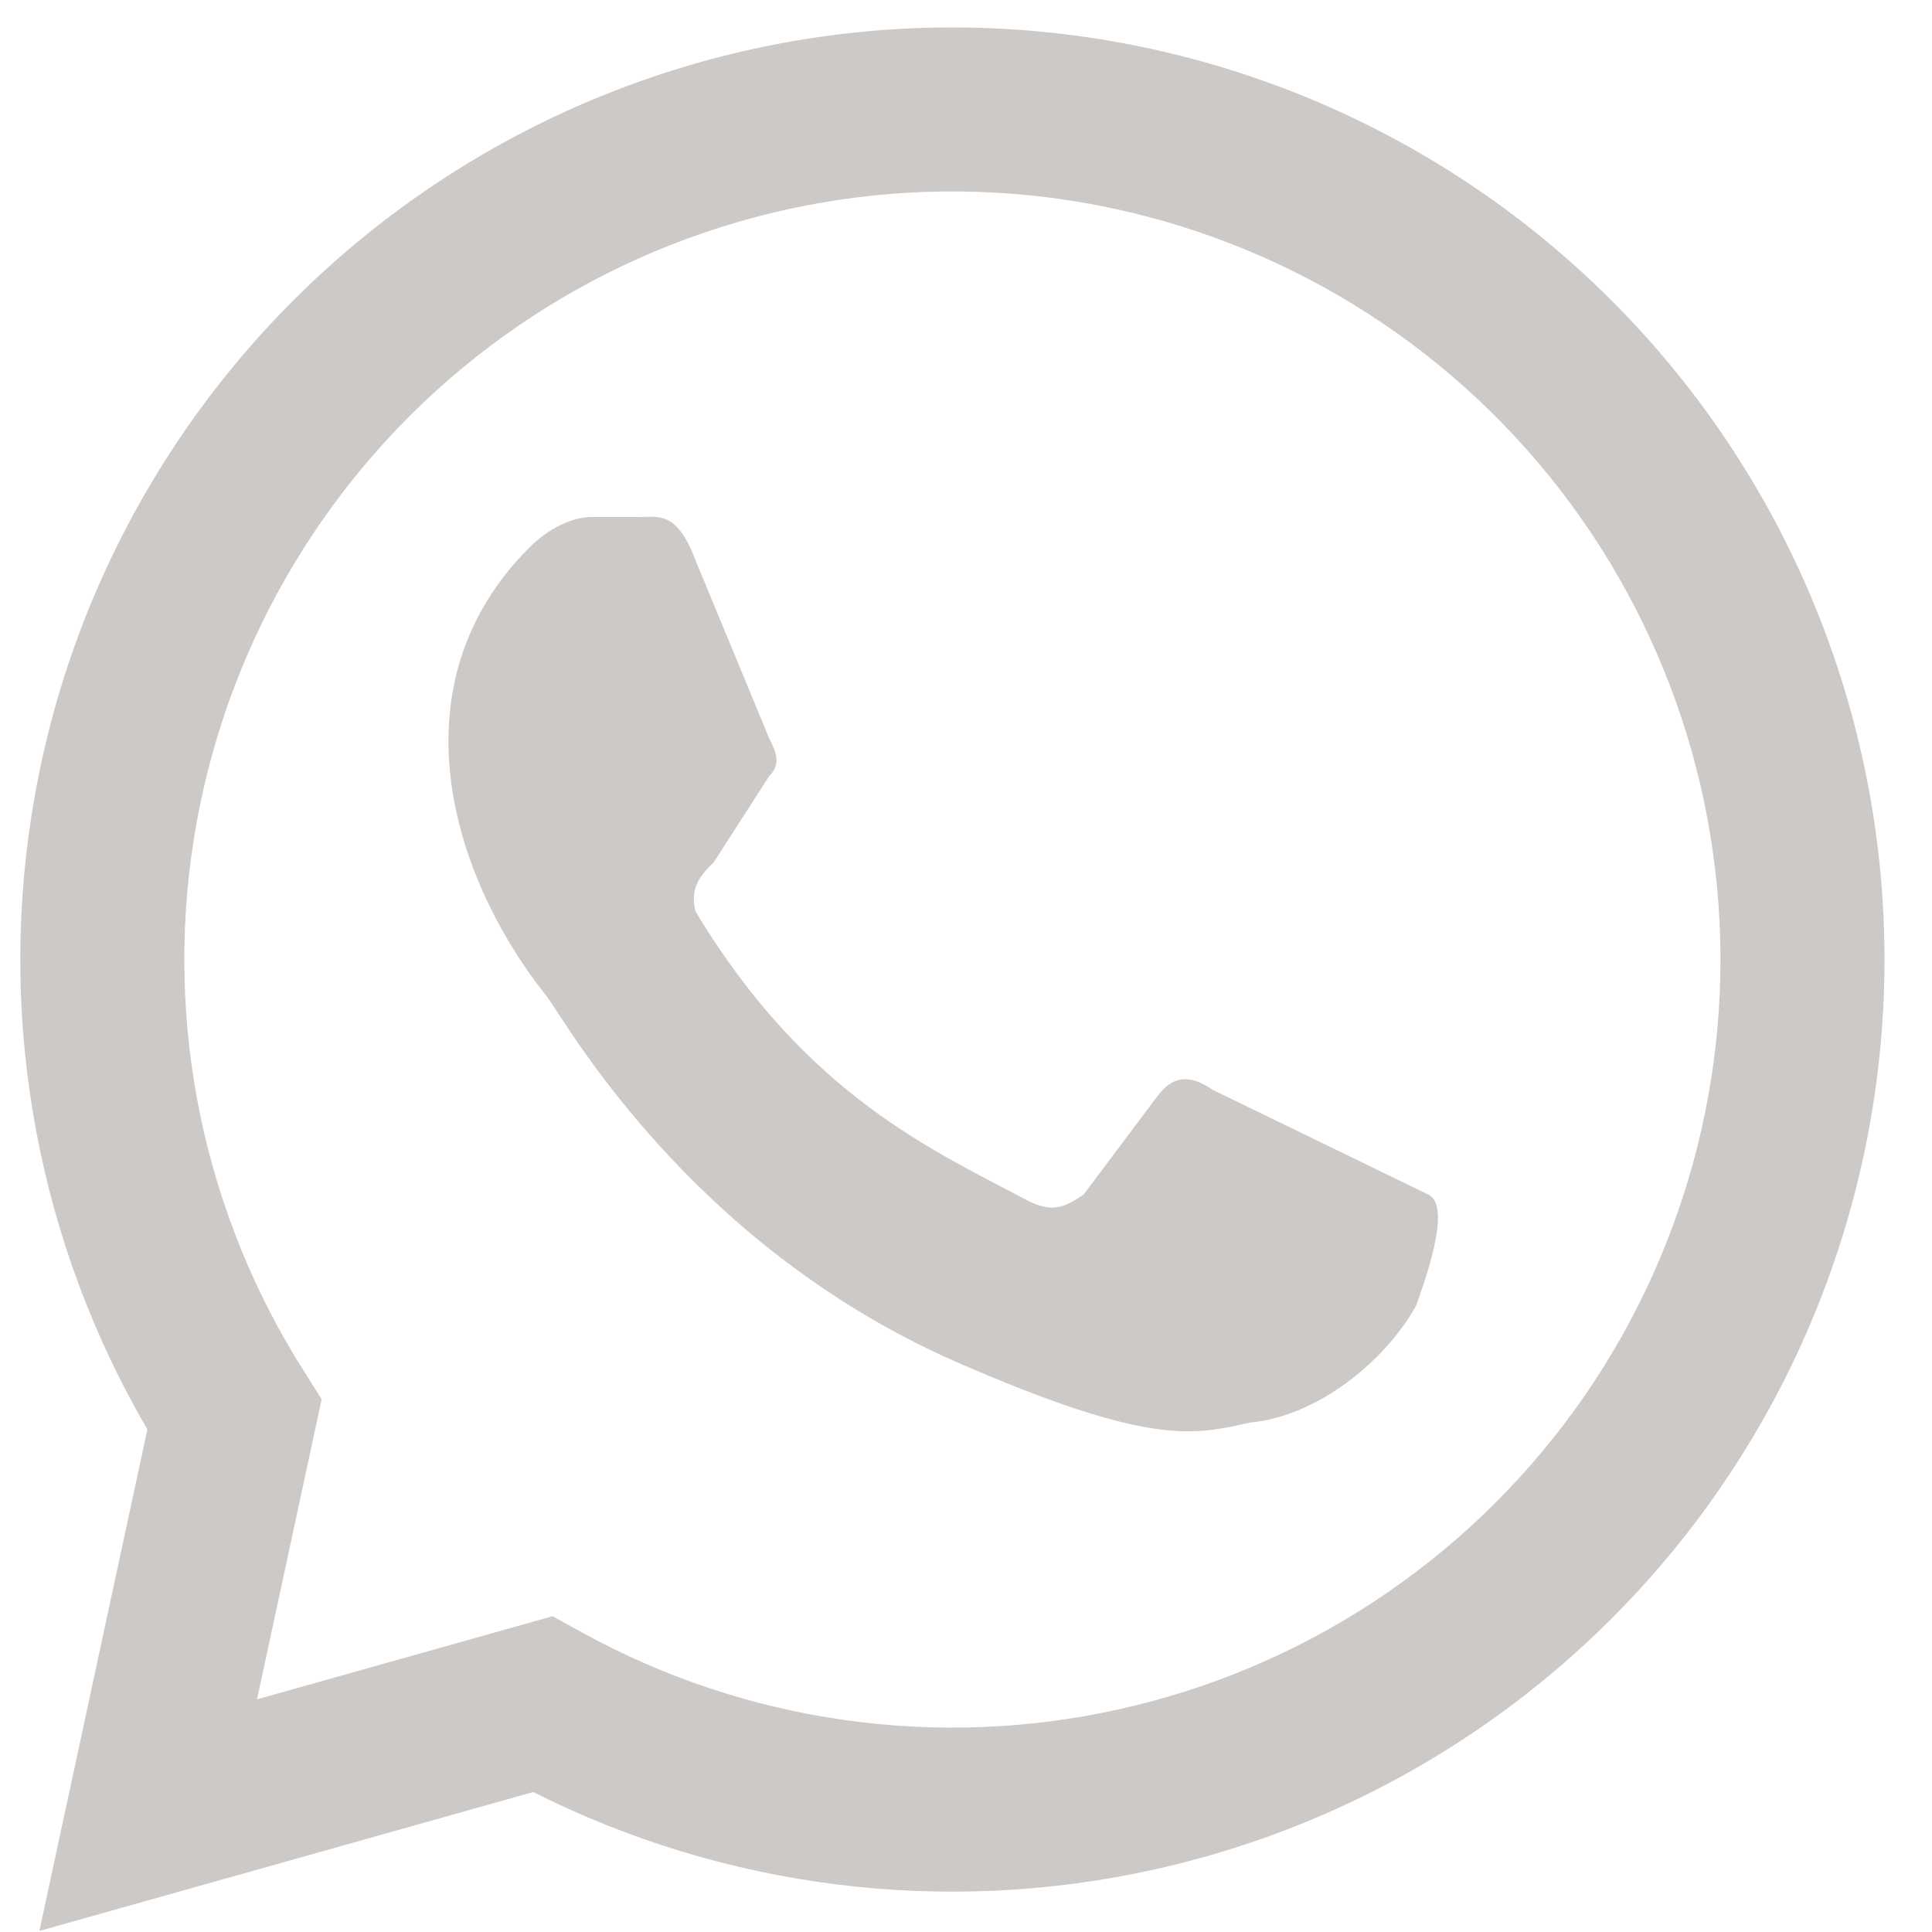
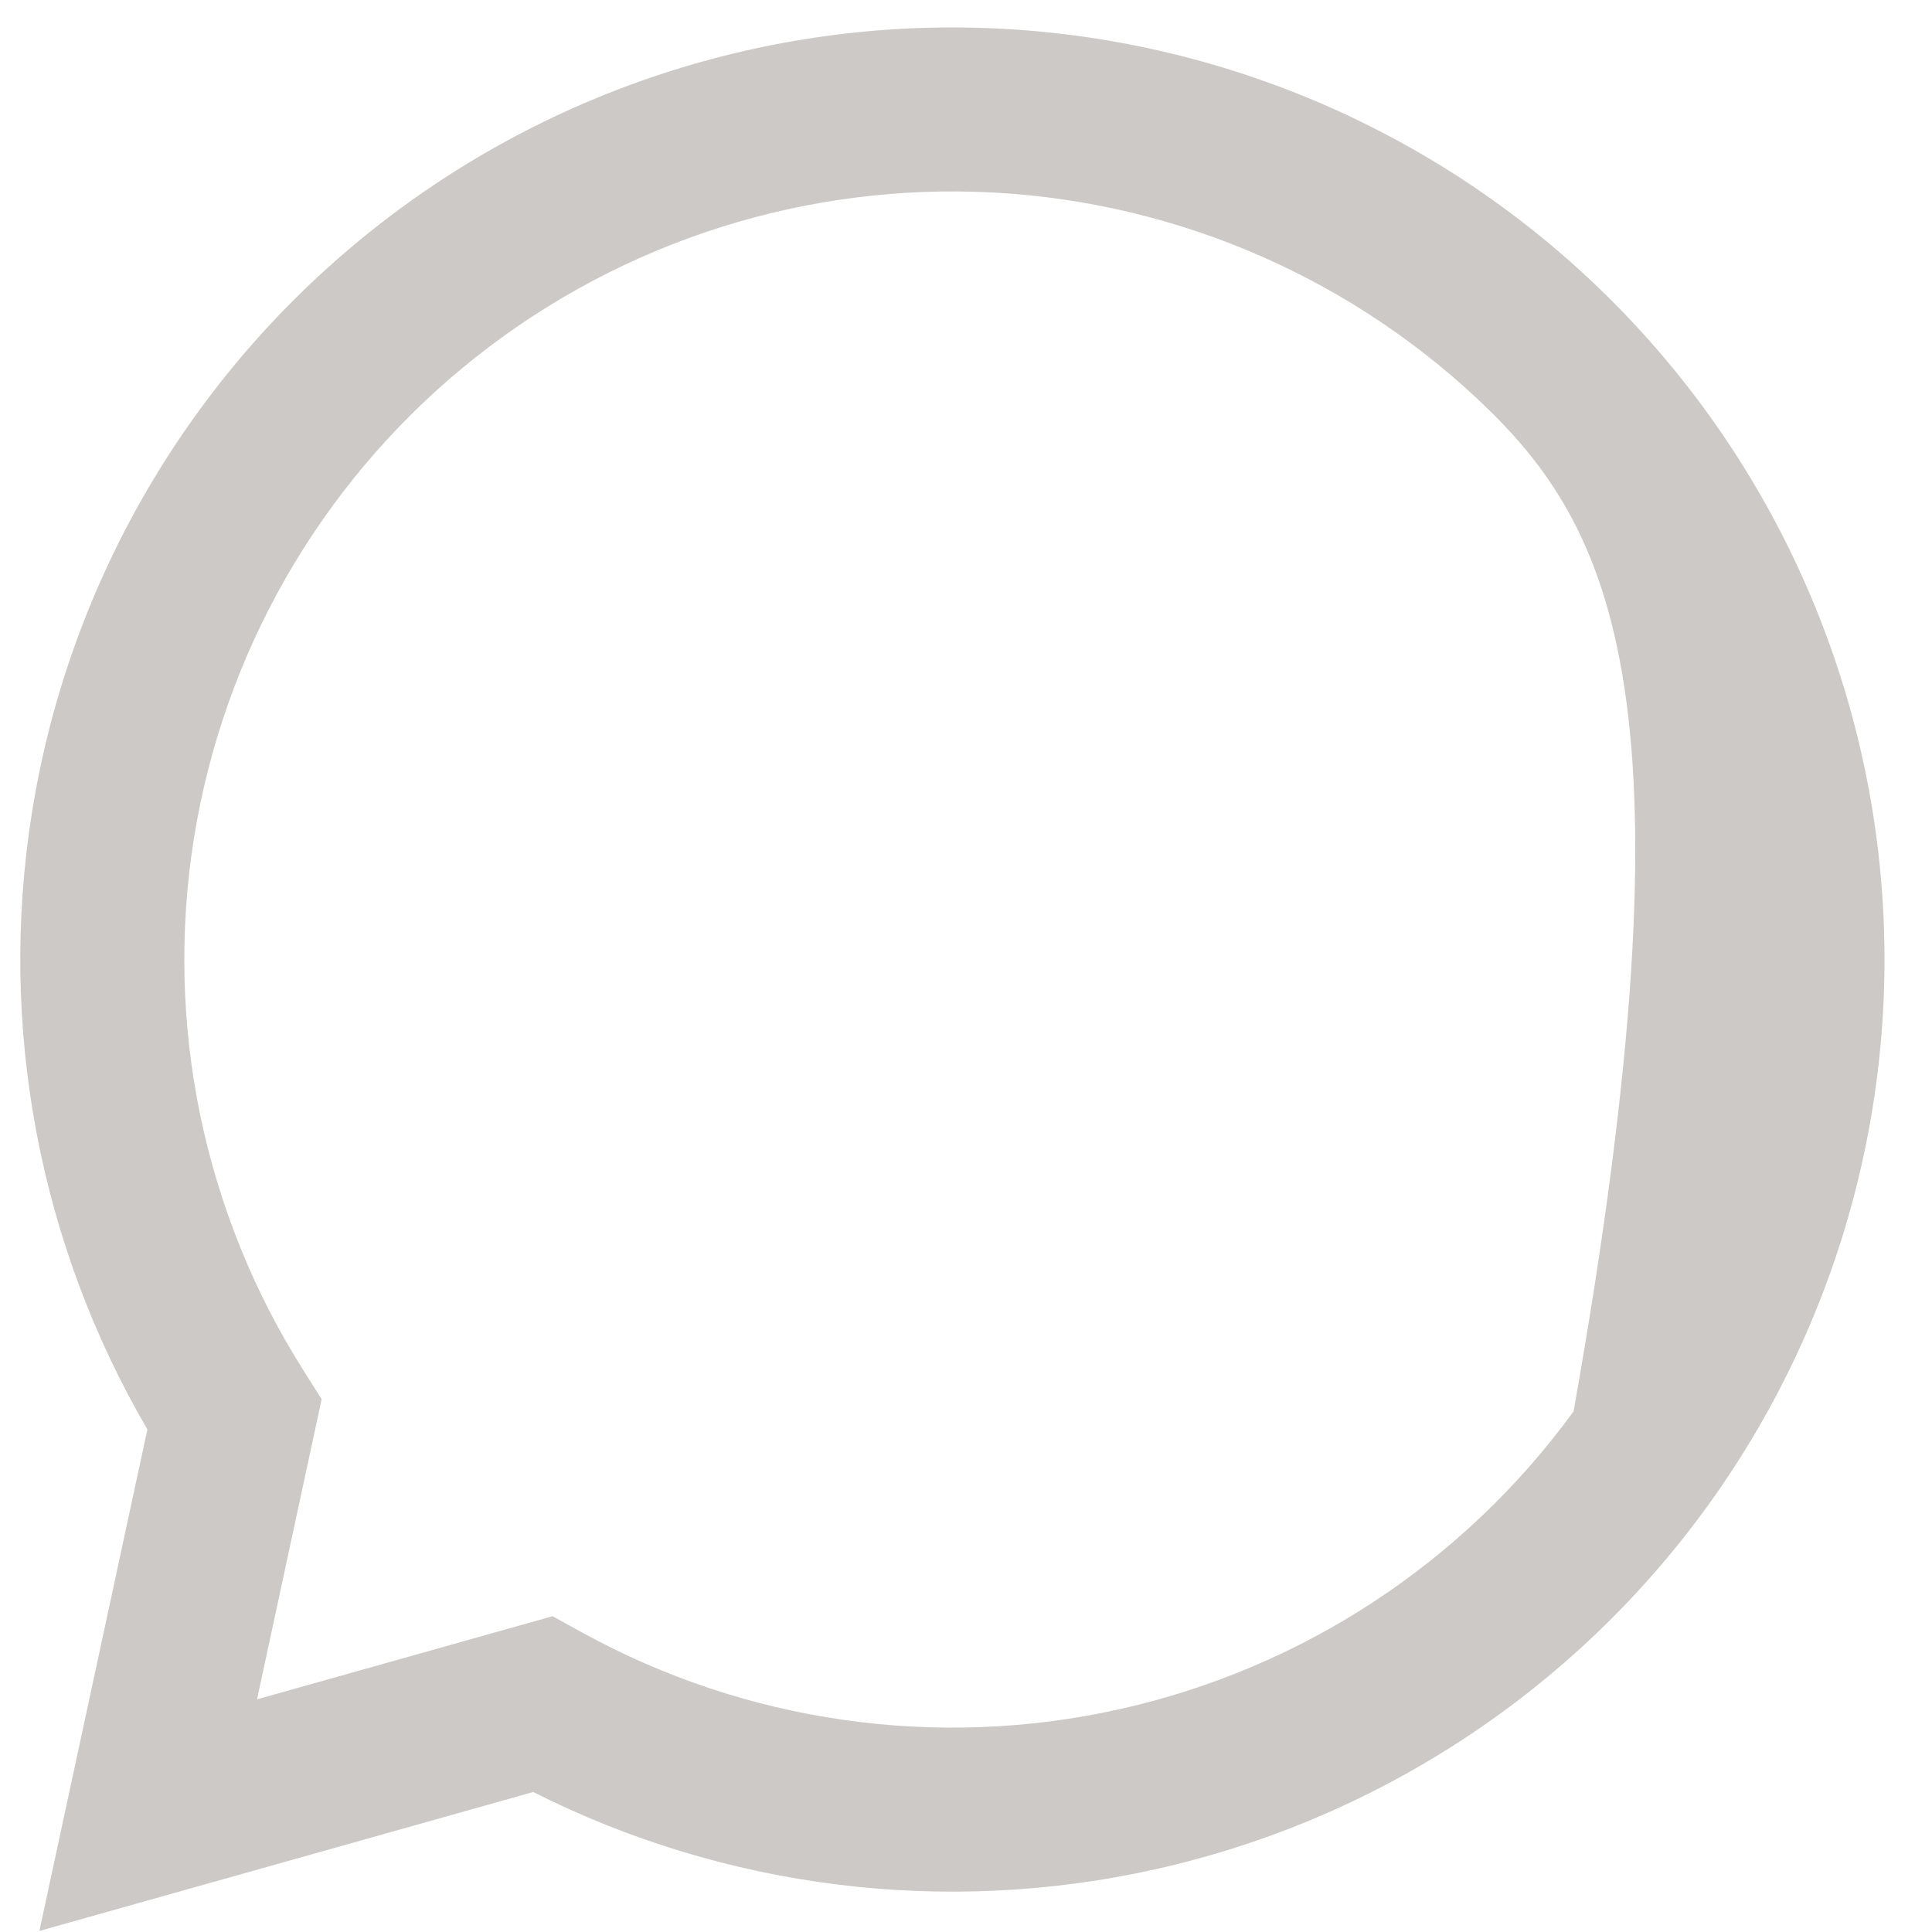
<svg xmlns="http://www.w3.org/2000/svg" width="31" height="31" viewBox="0 0 31 31" fill="none">
-   <path fill-rule="evenodd" clip-rule="evenodd" d="M15.675 3.078C12.675 2.982 9.744 3.984 7.43 5.896C5.117 7.808 3.581 10.499 3.11 13.463C2.639 16.427 3.266 19.461 4.873 21.995L5.161 22.451L4.124 27.267L8.866 25.933L9.338 26.193C11.967 27.64 15.034 28.079 17.964 27.425C20.893 26.772 23.483 25.073 25.249 22.646C27.014 20.219 27.833 17.231 27.552 14.243C27.271 11.255 25.91 8.472 23.723 6.416C21.536 4.361 18.674 3.174 15.675 3.078ZM5.754 3.868C8.561 1.548 12.119 0.331 15.759 0.448C19.399 0.564 22.872 2.004 25.525 4.499C28.179 6.993 29.831 10.37 30.172 13.996C30.513 17.622 29.519 21.248 27.377 24.194C25.235 27.139 22.091 29.201 18.536 29.994C15.161 30.747 11.634 30.305 8.555 28.754L0.632 30.983L2.365 22.936C0.627 19.958 -0.032 16.466 0.511 13.05C1.082 9.453 2.946 6.188 5.754 3.868Z" fill="#CCC9C7" />
-   <path d="M19.462 17.489C19.165 17.291 18.869 17.192 18.572 17.588L17.386 19.169C17.09 19.367 16.892 19.466 16.496 19.268C15.014 18.477 12.938 17.588 11.159 14.622C11.06 14.227 11.258 14.029 11.455 13.832L12.345 12.448C12.543 12.25 12.444 12.052 12.345 11.855L11.159 8.988C10.862 8.197 10.566 8.296 10.269 8.296H9.479C9.281 8.296 8.885 8.395 8.49 8.79C6.316 10.965 7.205 14.029 8.787 16.006C9.083 16.401 11.06 19.96 15.31 21.838C18.473 23.222 19.165 23.024 20.055 22.826C21.142 22.727 22.229 21.838 22.724 20.948C22.822 20.652 23.317 19.367 22.921 19.169" fill="#CCC9C7" />
+   <path fill-rule="evenodd" clip-rule="evenodd" d="M15.675 3.078C12.675 2.982 9.744 3.984 7.43 5.896C5.117 7.808 3.581 10.499 3.11 13.463C2.639 16.427 3.266 19.461 4.873 21.995L5.161 22.451L4.124 27.267L8.866 25.933L9.338 26.193C11.967 27.64 15.034 28.079 17.964 27.425C20.893 26.772 23.483 25.073 25.249 22.646C27.271 11.255 25.91 8.472 23.723 6.416C21.536 4.361 18.674 3.174 15.675 3.078ZM5.754 3.868C8.561 1.548 12.119 0.331 15.759 0.448C19.399 0.564 22.872 2.004 25.525 4.499C28.179 6.993 29.831 10.37 30.172 13.996C30.513 17.622 29.519 21.248 27.377 24.194C25.235 27.139 22.091 29.201 18.536 29.994C15.161 30.747 11.634 30.305 8.555 28.754L0.632 30.983L2.365 22.936C0.627 19.958 -0.032 16.466 0.511 13.05C1.082 9.453 2.946 6.188 5.754 3.868Z" fill="#CCC9C7" />
</svg>